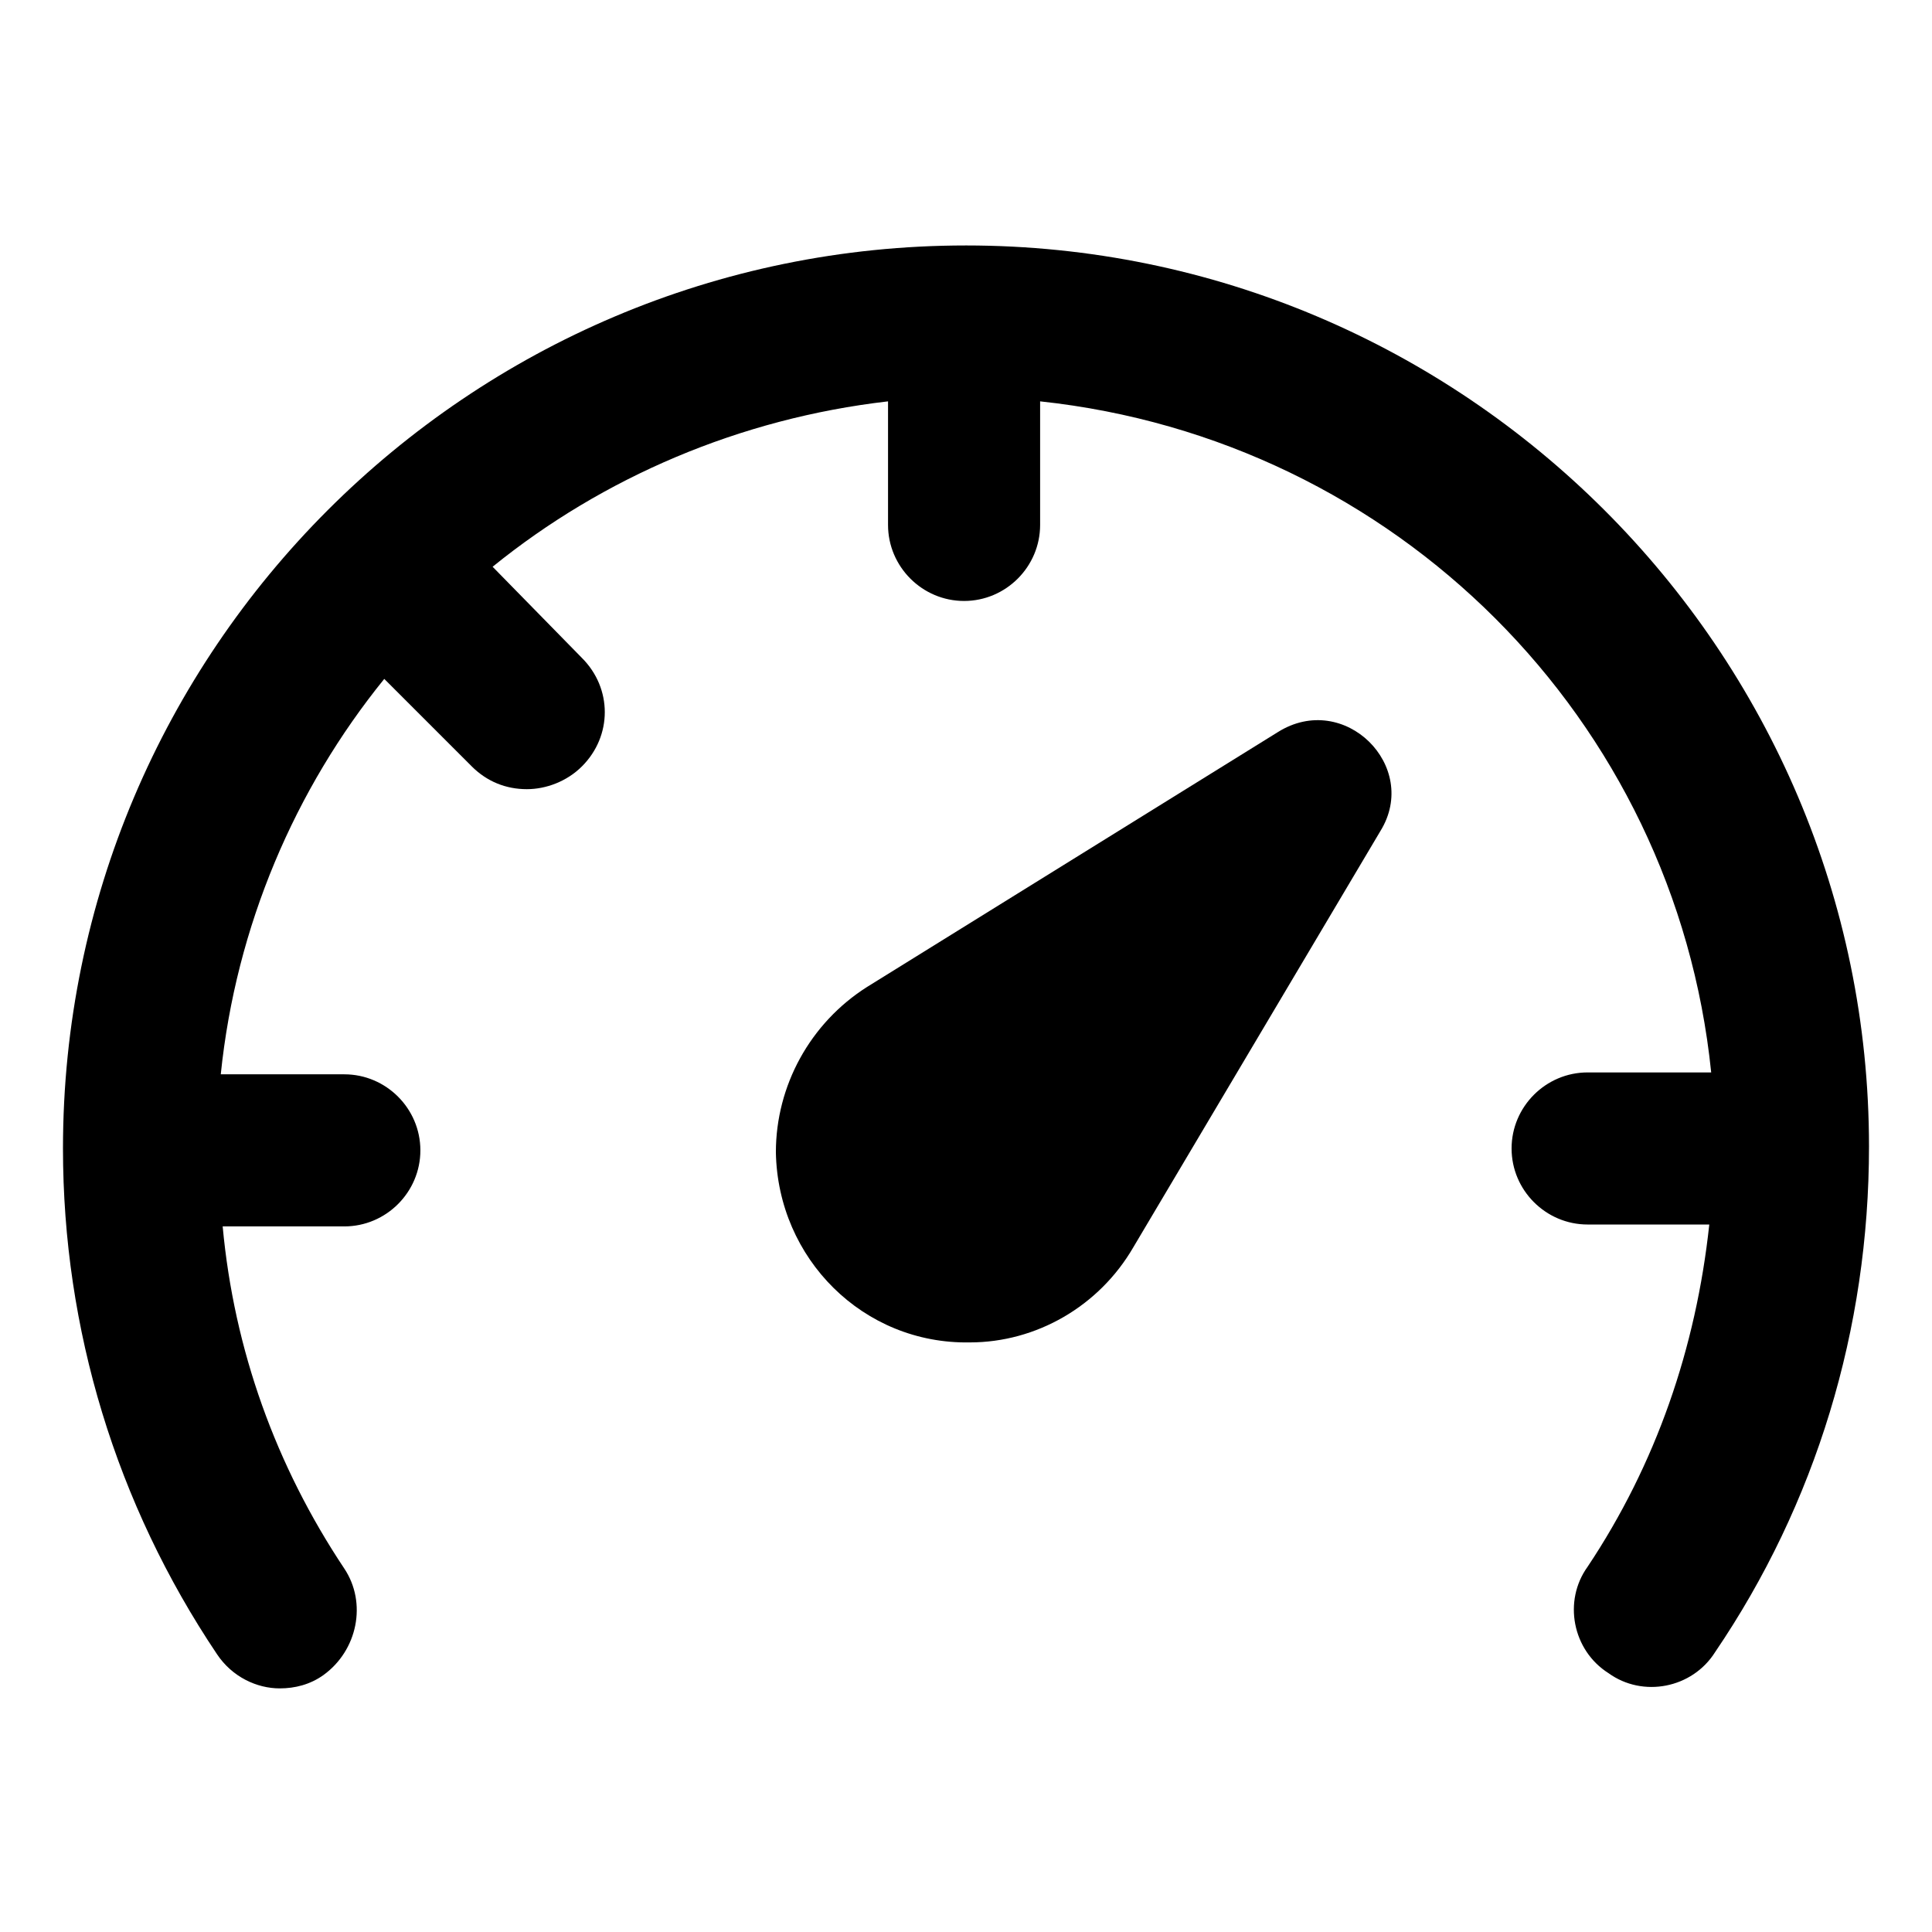
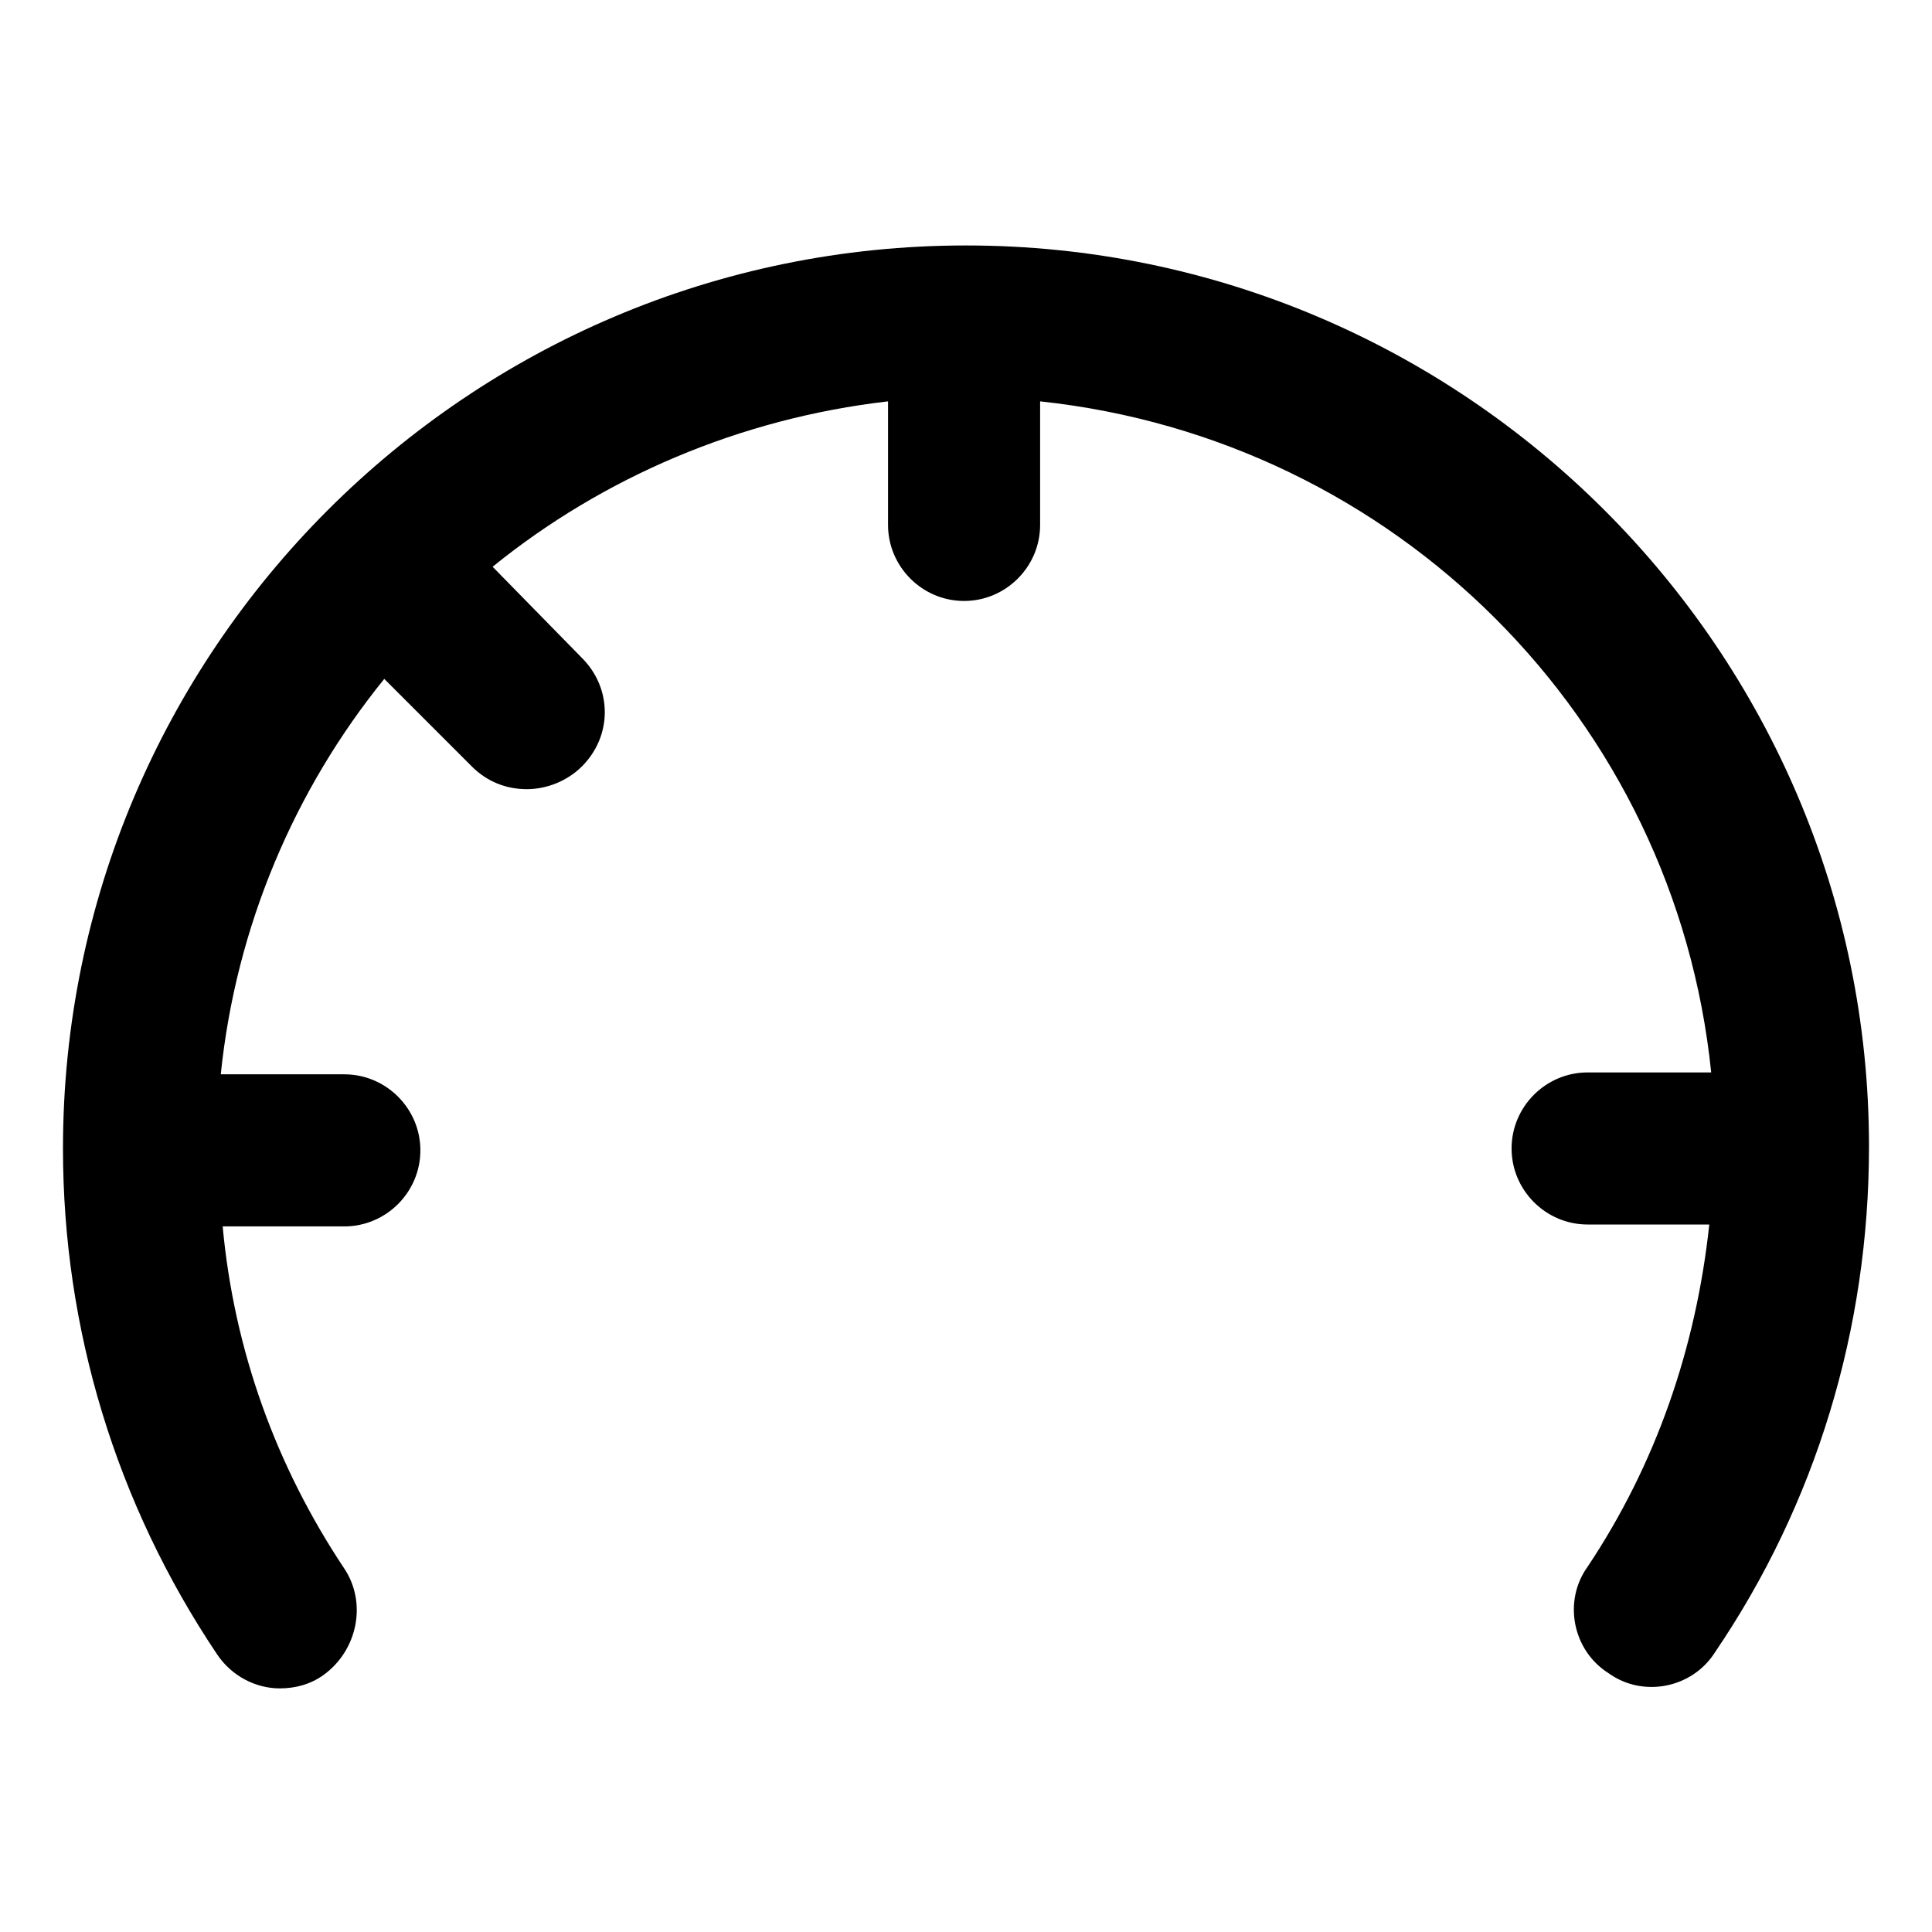
<svg xmlns="http://www.w3.org/2000/svg" fill="#000000" width="800px" height="800px" version="1.1" viewBox="144 144 512 512">
  <g>
-     <path d="m482.62 338.03-108.82 67.508c-15.113 9.574-24.184 26.199-24.184 43.832 0.504 28.215 23.176 50.883 51.387 50.383 17.633 0 34.258-9.574 43.328-25.191l65.496-110.34c10.582-17.129-9.57-37.281-27.203-26.195z" />
    <path d="m400 209.05c-132 0-239.31 107.31-239.31 239.31 0 47.863 14.105 94.211 40.809 134.01 4.031 6.047 10.578 9.07 16.625 9.07 4.031 0 8.062-1.008 11.586-3.527 9.07-6.551 11.586-19.145 5.543-28.215-18.137-27.207-29.223-57.938-32.242-90.688h32.242c11.082 0 20.152-9.07 20.152-20.152s-9.07-20.152-20.152-20.152h-32.746c4.031-39.297 19.648-75.57 43.328-104.79l23.176 23.176c4.031 4.031 9.07 6.047 14.609 6.047 5.039 0 10.578-2.016 14.609-6.047 8.062-8.062 8.062-20.656 0-28.719l-23.68-24.176c29.223-23.68 65.496-39.297 104.79-43.832v32.746c0 11.082 9.07 20.152 20.152 20.152 11.082 0 20.152-9.07 20.152-20.152v-32.746c94.211 10.074 168.27 84.137 177.84 177.84h-32.746c-11.082 0-20.152 9.07-20.152 20.152s9.07 20.152 20.152 20.152h32.242c-3.527 32.746-14.105 63.48-32.242 90.688-6.551 9.07-4.031 22.168 5.543 28.215 9.07 6.551 22.168 4.031 28.215-5.543 26.703-39.297 40.809-85.648 40.809-134.01-0.004-131.5-107.32-238.81-239.31-238.81z" />
  </g>
</svg>